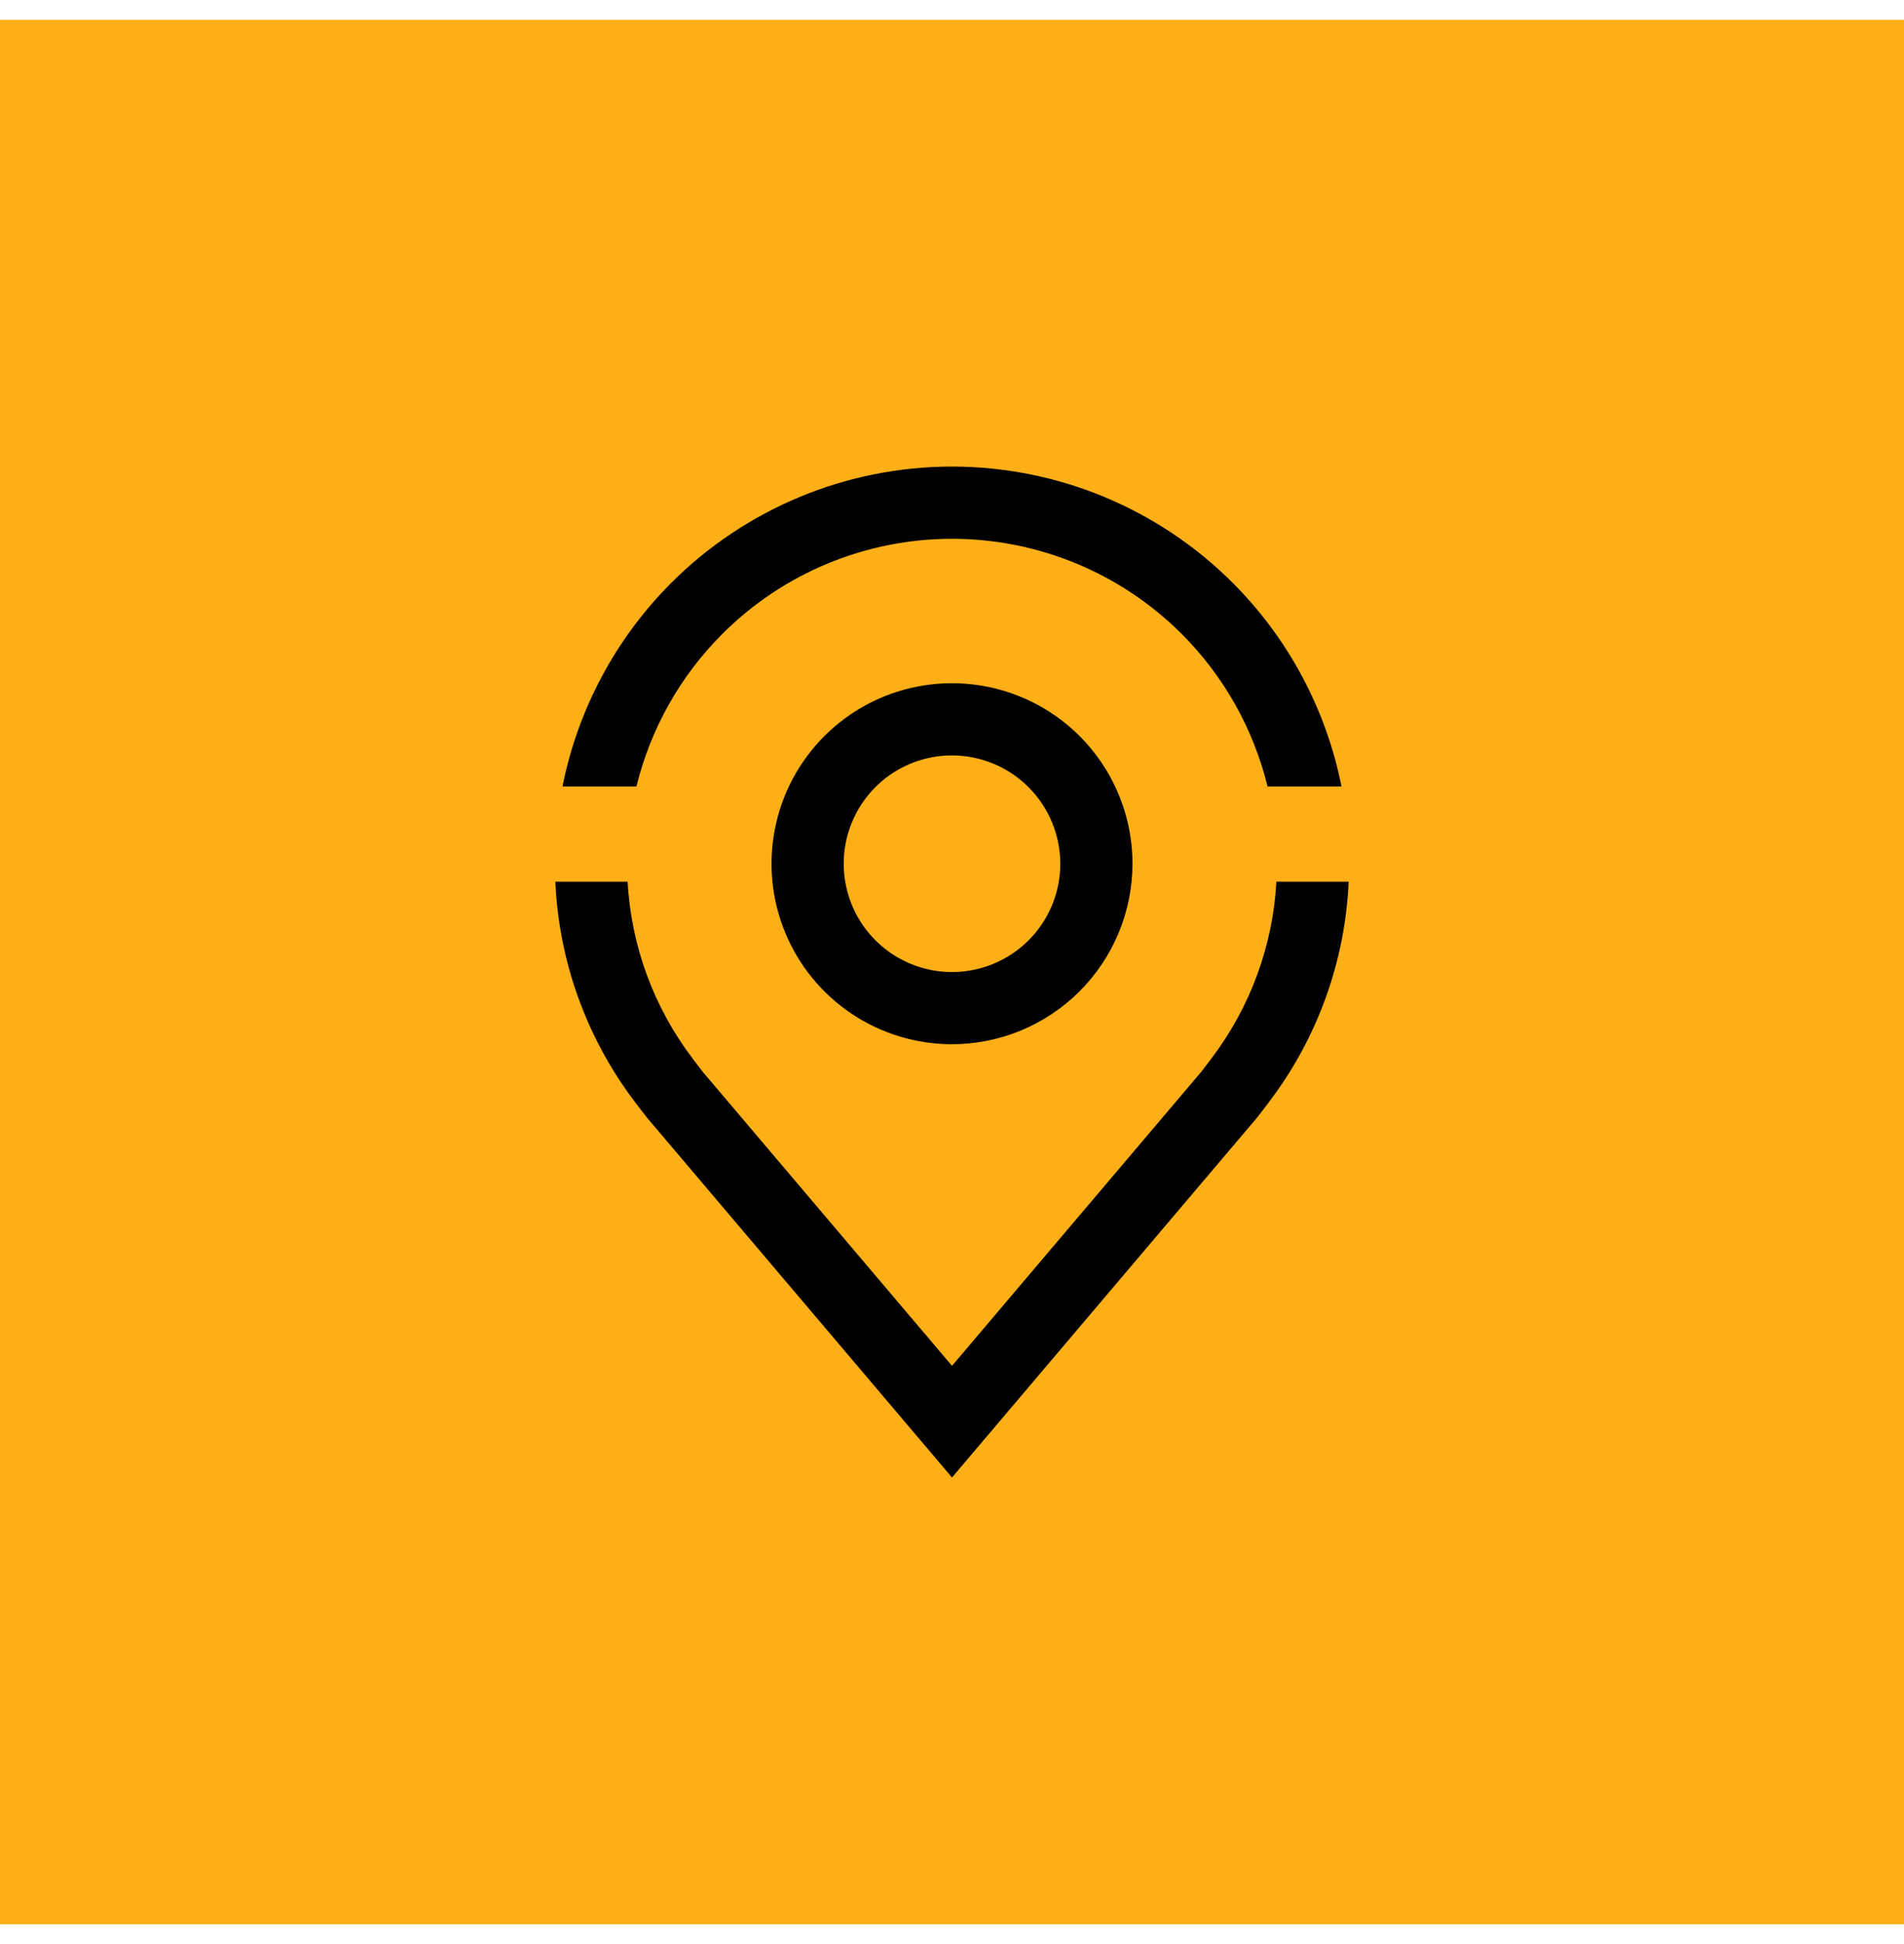
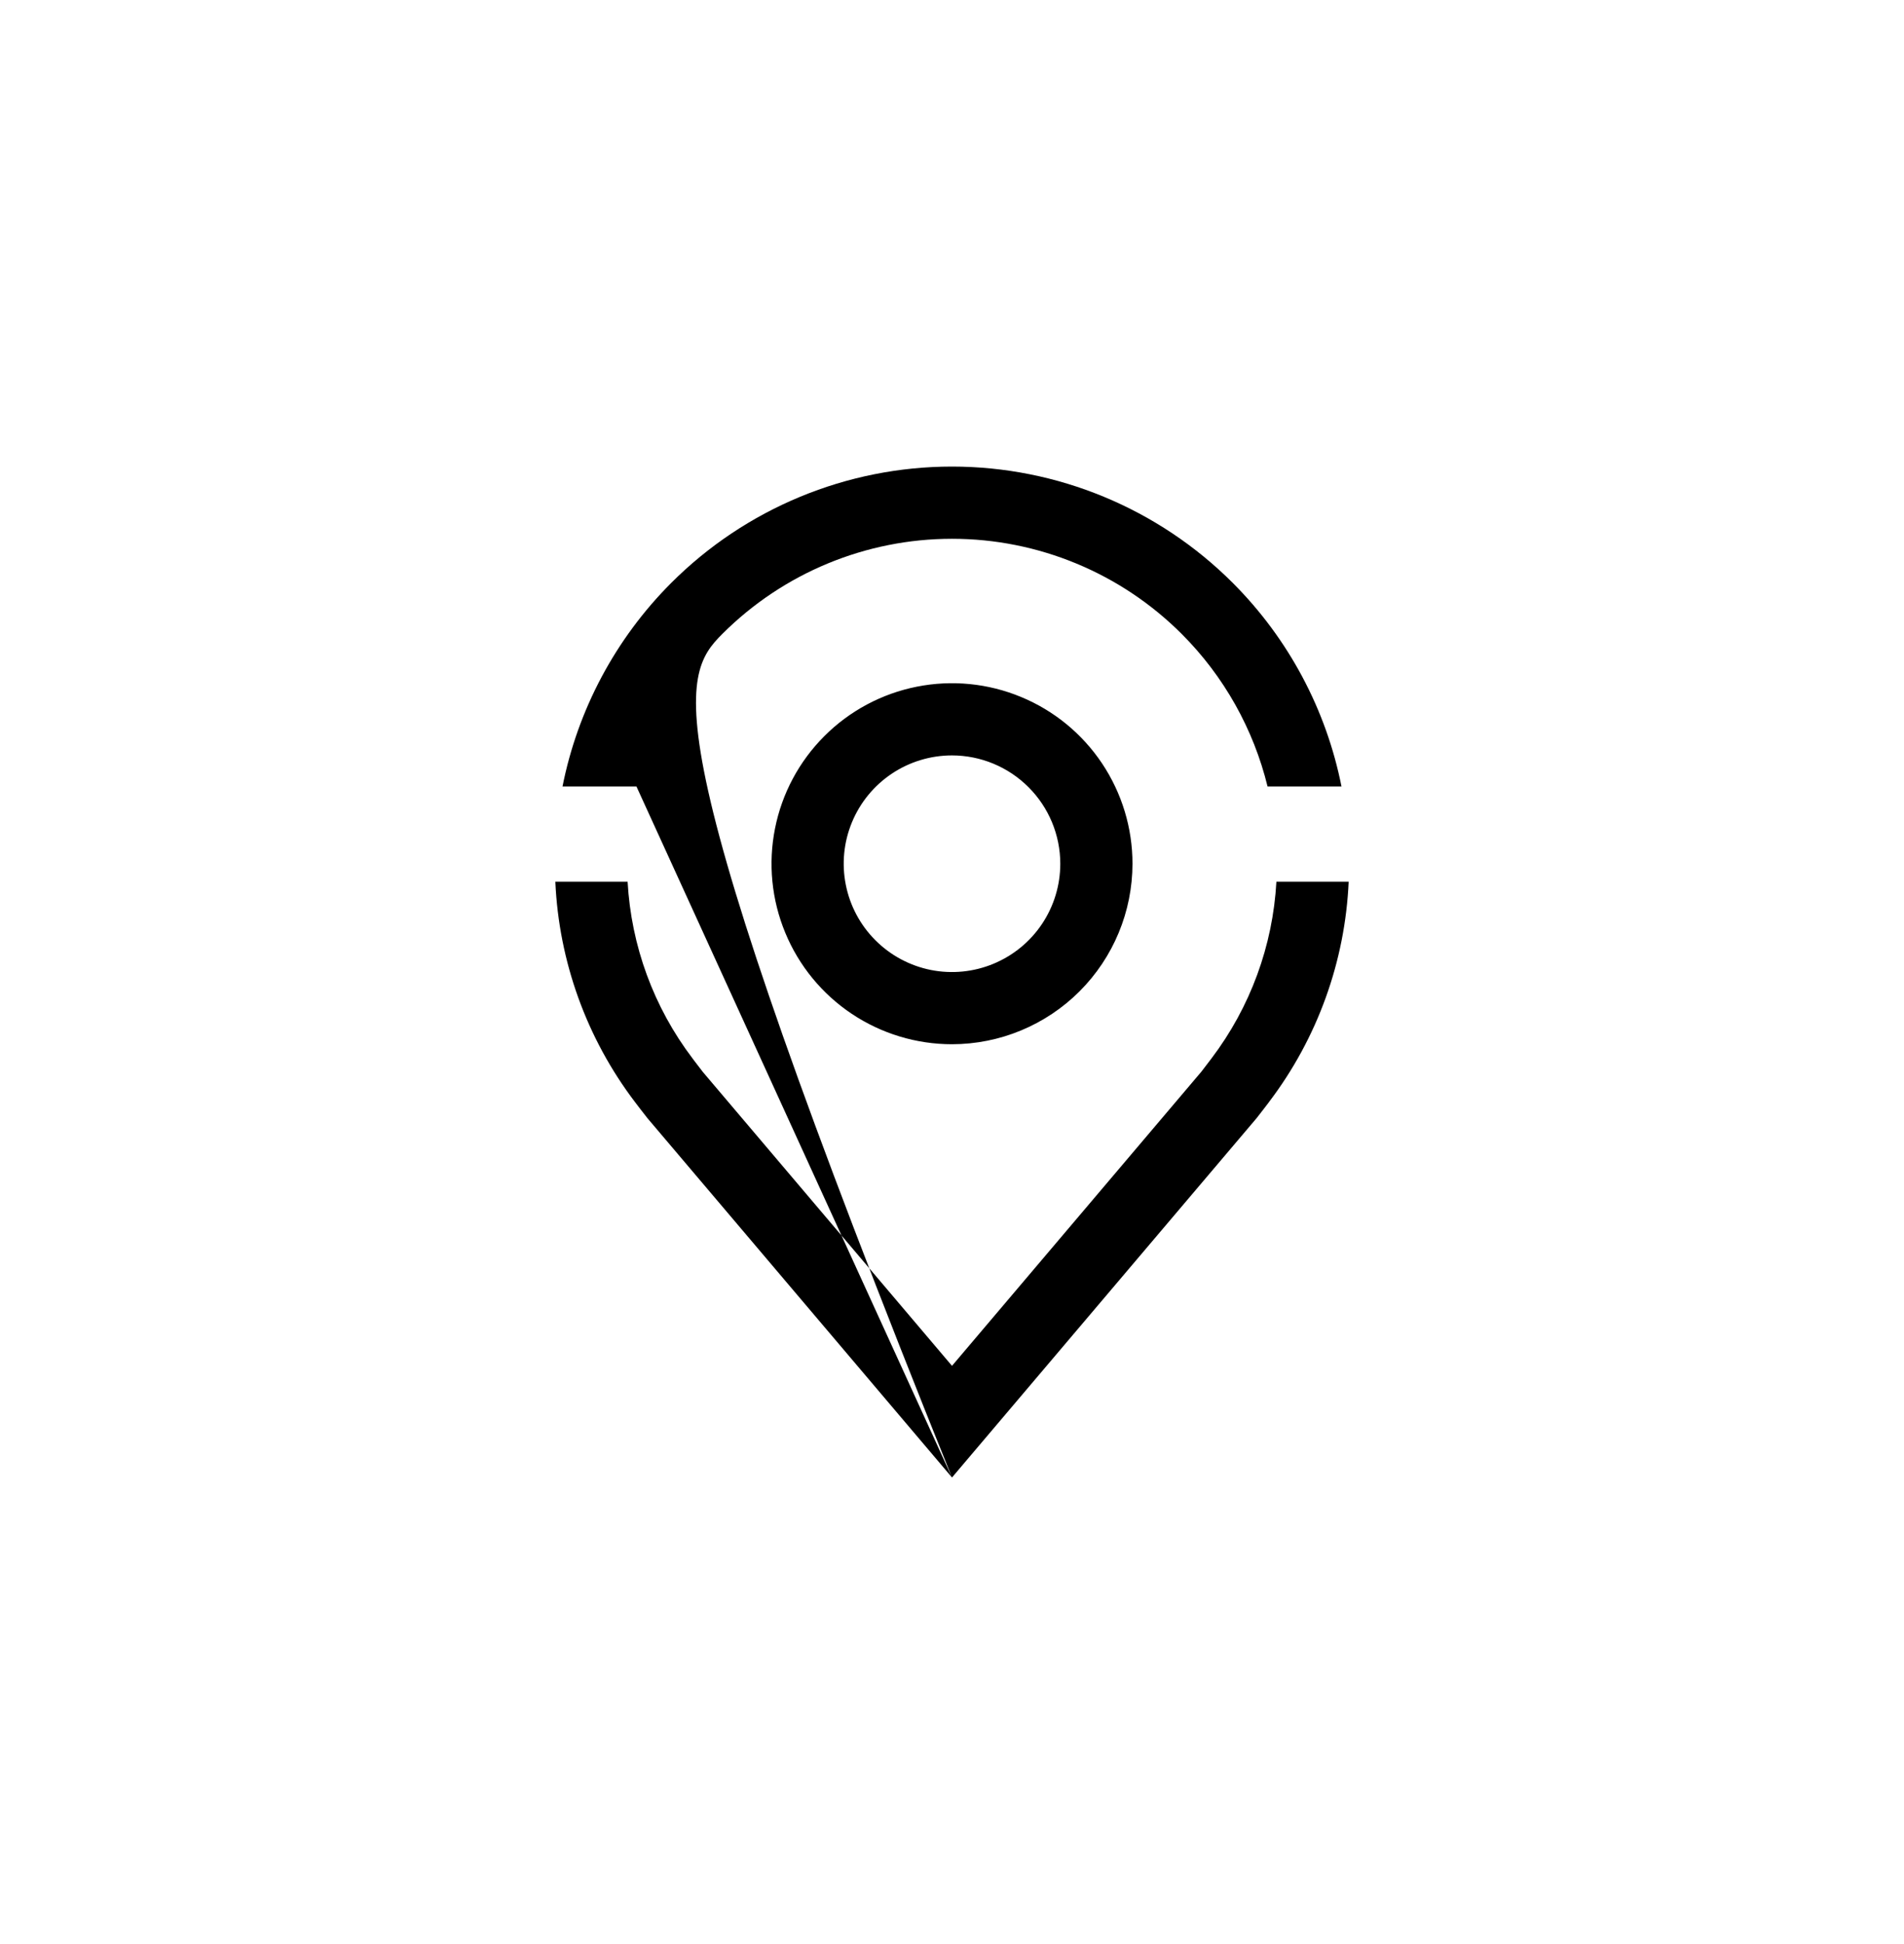
<svg xmlns="http://www.w3.org/2000/svg" width="48" height="49" viewBox="0 0 48 49" fill="none">
-   <rect width="48" height="48" transform="translate(0 0.5)" fill="#FCAF17" />
-   <path fill-rule="evenodd" clip-rule="evenodd" d="M24 37.24L16.324 28.186C16.28 28.135 16.007 27.776 16.007 27.776C14.787 26.169 14.089 24.231 14 22.223H15.822C15.911 23.835 16.479 25.388 17.46 26.679L17.503 26.737C17.568 26.822 17.686 26.977 17.72 27.02L24 34.426L30.288 27.01C30.328 26.959 30.541 26.677 30.542 26.677C31.521 25.386 32.089 23.834 32.178 22.223H34C33.911 24.23 33.214 26.167 31.994 27.773L31.993 27.776C31.993 27.776 31.72 28.135 31.679 28.183L24 37.24ZM16.045 19.823C16.398 18.38 17.141 17.047 18.209 15.979C19.745 14.443 21.828 13.58 24 13.58C26.172 13.58 28.255 14.443 29.791 15.979C30.859 17.047 31.602 18.38 31.955 19.823H33.819C33.436 17.894 32.489 16.104 31.078 14.692C29.201 12.815 26.655 11.76 24 11.76C21.345 11.76 18.799 12.815 16.922 14.692C15.511 16.104 14.564 17.894 14.181 19.823H16.045ZM24 26.32C23.1 26.32 22.22 26.053 21.472 25.553C20.724 25.053 20.141 24.343 19.797 23.511C19.452 22.68 19.362 21.765 19.538 20.882C19.713 20 20.146 19.189 20.783 18.553C21.419 17.916 22.23 17.483 23.112 17.308C23.995 17.132 24.91 17.222 25.741 17.567C26.573 17.911 27.283 18.494 27.783 19.242C28.283 19.991 28.55 20.87 28.55 21.77C28.549 22.976 28.069 24.133 27.216 24.986C26.363 25.839 25.206 26.319 24 26.32ZM24 19.04C23.46 19.04 22.932 19.2 22.483 19.5C22.034 19.8 21.684 20.227 21.478 20.725C21.271 21.224 21.217 21.773 21.323 22.303C21.428 22.832 21.688 23.319 22.07 23.7C22.451 24.082 22.938 24.342 23.467 24.448C23.997 24.553 24.546 24.499 25.045 24.292C25.544 24.085 25.97 23.736 26.27 23.287C26.57 22.838 26.73 22.31 26.73 21.77C26.729 21.046 26.441 20.352 25.929 19.841C25.418 19.329 24.724 19.041 24 19.04Z" fill="black" />
+   <path fill-rule="evenodd" clip-rule="evenodd" d="M24 37.24L16.324 28.186C16.28 28.135 16.007 27.776 16.007 27.776C14.787 26.169 14.089 24.231 14 22.223H15.822C15.911 23.835 16.479 25.388 17.46 26.679L17.503 26.737C17.568 26.822 17.686 26.977 17.72 27.02L24 34.426L30.288 27.01C30.328 26.959 30.541 26.677 30.542 26.677C31.521 25.386 32.089 23.834 32.178 22.223H34C33.911 24.23 33.214 26.167 31.994 27.773L31.993 27.776C31.993 27.776 31.72 28.135 31.679 28.183L24 37.24ZC16.398 18.38 17.141 17.047 18.209 15.979C19.745 14.443 21.828 13.58 24 13.58C26.172 13.58 28.255 14.443 29.791 15.979C30.859 17.047 31.602 18.38 31.955 19.823H33.819C33.436 17.894 32.489 16.104 31.078 14.692C29.201 12.815 26.655 11.76 24 11.76C21.345 11.76 18.799 12.815 16.922 14.692C15.511 16.104 14.564 17.894 14.181 19.823H16.045ZM24 26.32C23.1 26.32 22.22 26.053 21.472 25.553C20.724 25.053 20.141 24.343 19.797 23.511C19.452 22.68 19.362 21.765 19.538 20.882C19.713 20 20.146 19.189 20.783 18.553C21.419 17.916 22.23 17.483 23.112 17.308C23.995 17.132 24.91 17.222 25.741 17.567C26.573 17.911 27.283 18.494 27.783 19.242C28.283 19.991 28.55 20.87 28.55 21.77C28.549 22.976 28.069 24.133 27.216 24.986C26.363 25.839 25.206 26.319 24 26.32ZM24 19.04C23.46 19.04 22.932 19.2 22.483 19.5C22.034 19.8 21.684 20.227 21.478 20.725C21.271 21.224 21.217 21.773 21.323 22.303C21.428 22.832 21.688 23.319 22.07 23.7C22.451 24.082 22.938 24.342 23.467 24.448C23.997 24.553 24.546 24.499 25.045 24.292C25.544 24.085 25.97 23.736 26.27 23.287C26.57 22.838 26.73 22.31 26.73 21.77C26.729 21.046 26.441 20.352 25.929 19.841C25.418 19.329 24.724 19.041 24 19.04Z" fill="black" />
</svg>